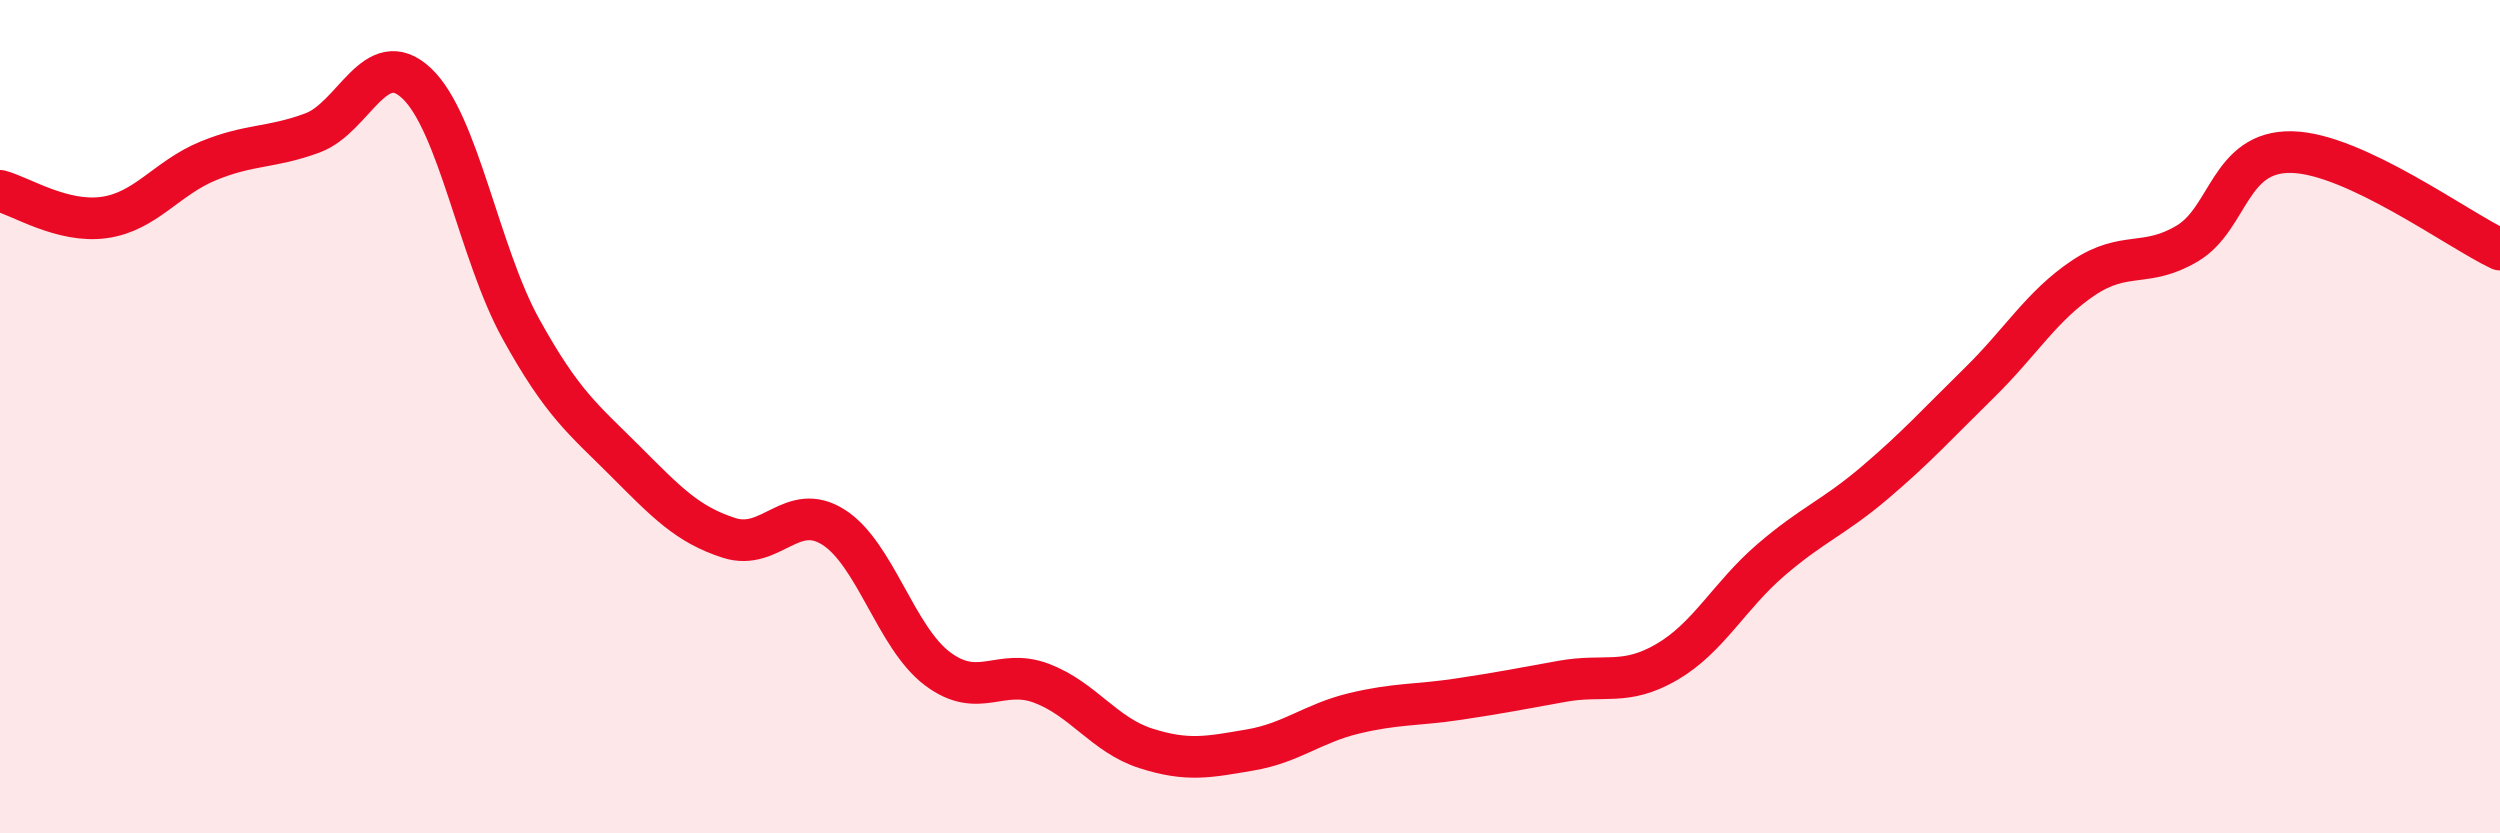
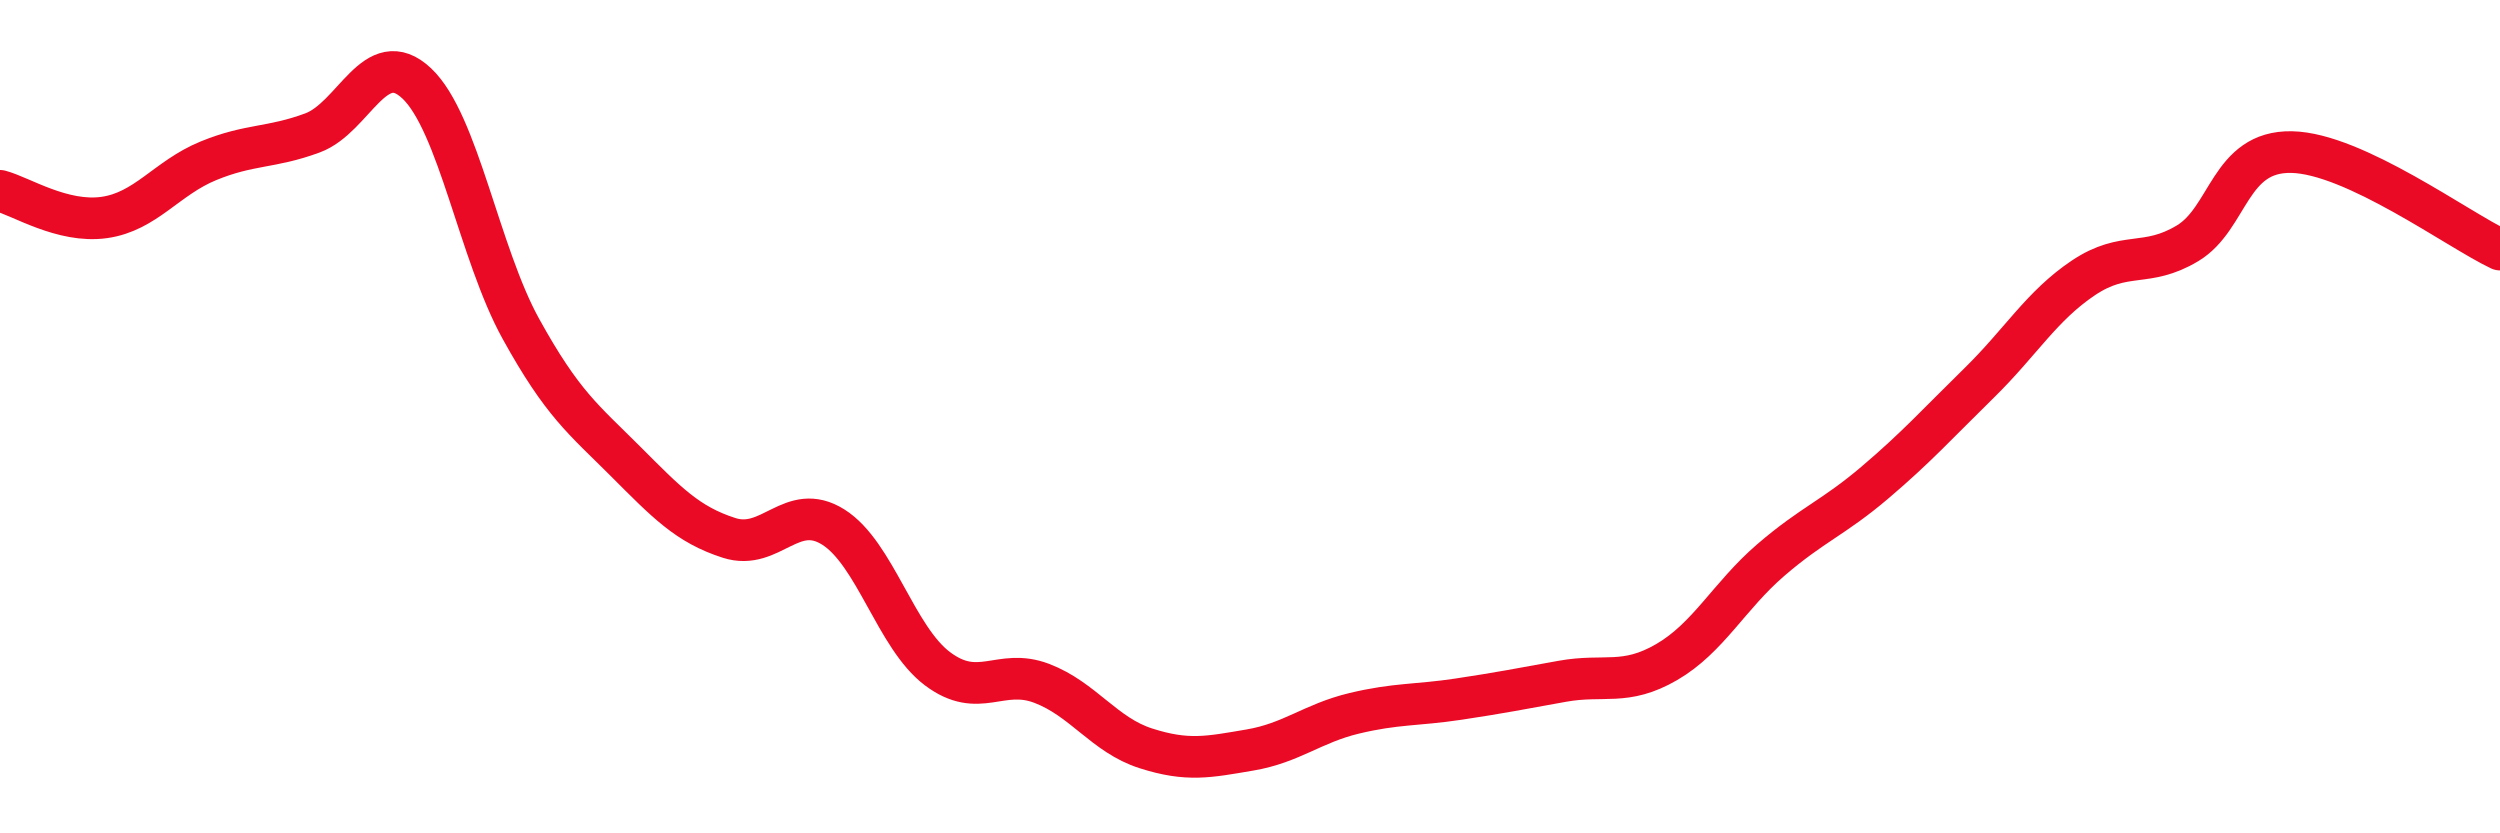
<svg xmlns="http://www.w3.org/2000/svg" width="60" height="20" viewBox="0 0 60 20">
-   <path d="M 0,4.58 C 0.5,4.71 1.5,5.36 2.5,5.22 C 3.5,5.08 4,4.27 5,3.86 C 6,3.45 6.5,3.56 7.5,3.19 C 8.5,2.82 9,1.06 10,2 C 11,2.94 11.5,6.08 12.5,7.89 C 13.5,9.7 14,10.06 15,11.06 C 16,12.06 16.5,12.59 17.5,12.91 C 18.5,13.23 19,12.02 20,12.65 C 21,13.28 21.5,15.3 22.5,16.05 C 23.5,16.8 24,16.02 25,16.4 C 26,16.78 26.5,17.64 27.5,17.96 C 28.5,18.28 29,18.17 30,18 C 31,17.83 31.5,17.36 32.5,17.12 C 33.5,16.88 34,16.93 35,16.78 C 36,16.63 36.5,16.53 37.5,16.35 C 38.5,16.17 39,16.47 40,15.89 C 41,15.31 41.5,14.3 42.5,13.44 C 43.5,12.58 44,12.43 45,11.58 C 46,10.73 46.5,10.17 47.5,9.19 C 48.5,8.21 49,7.34 50,6.67 C 51,6 51.5,6.44 52.5,5.84 C 53.5,5.24 53.5,3.62 55,3.65 C 56.5,3.68 59,5.52 60,5.99L60 20L0 20Z" fill="#EB0A25" opacity="0.1" stroke-linecap="round" stroke-linejoin="round" />
  <path d="M 0,4.58 C 0.5,4.71 1.5,5.36 2.5,5.22 C 3.5,5.08 4,4.27 5,3.86 C 6,3.45 6.5,3.56 7.5,3.19 C 8.5,2.82 9,1.06 10,2 C 11,2.94 11.5,6.08 12.5,7.89 C 13.5,9.7 14,10.06 15,11.06 C 16,12.06 16.5,12.59 17.5,12.91 C 18.5,13.23 19,12.02 20,12.65 C 21,13.28 21.5,15.3 22.5,16.05 C 23.5,16.8 24,16.02 25,16.4 C 26,16.78 26.5,17.64 27.5,17.96 C 28.5,18.28 29,18.17 30,18 C 31,17.83 31.5,17.36 32.5,17.12 C 33.5,16.88 34,16.93 35,16.78 C 36,16.63 36.5,16.53 37.5,16.35 C 38.5,16.17 39,16.47 40,15.89 C 41,15.31 41.5,14.3 42.5,13.44 C 43.5,12.58 44,12.43 45,11.58 C 46,10.73 46.5,10.17 47.5,9.19 C 48.5,8.21 49,7.34 50,6.67 C 51,6 51.5,6.44 52.5,5.84 C 53.5,5.24 53.5,3.62 55,3.65 C 56.5,3.68 59,5.52 60,5.99" stroke="#EB0A25" stroke-width="1" fill="none" stroke-linecap="round" stroke-linejoin="round" />
</svg>